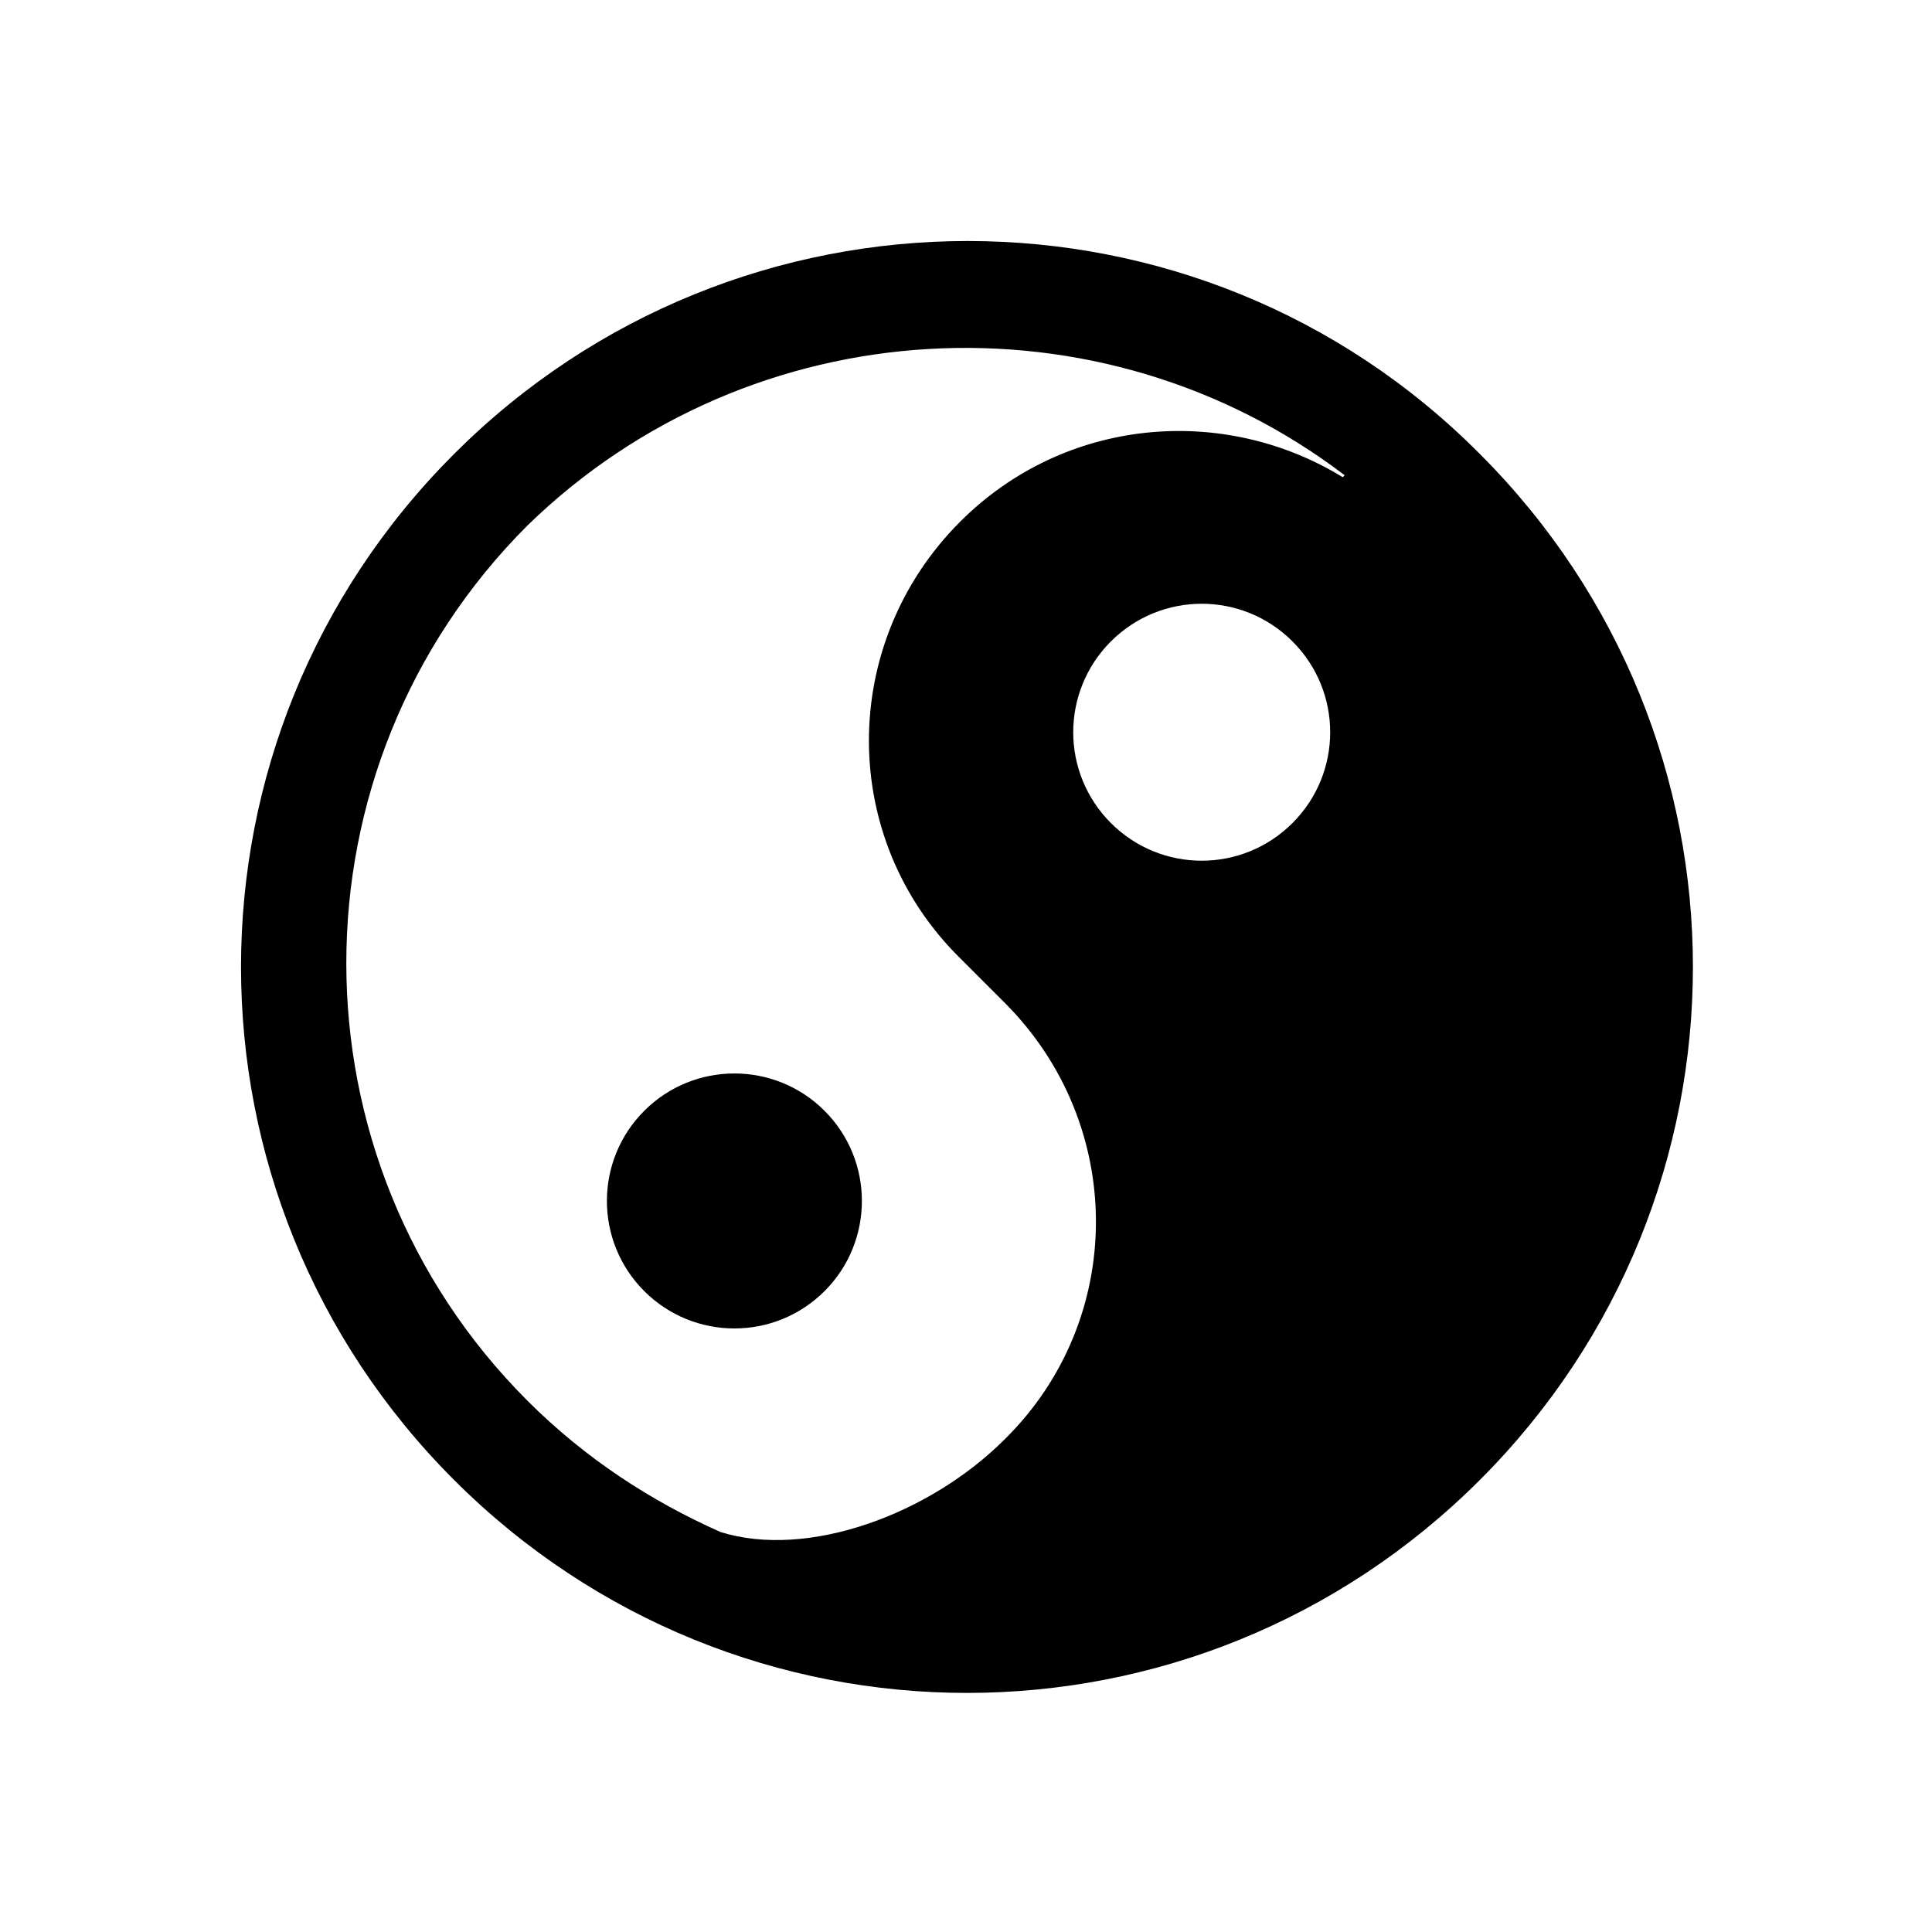
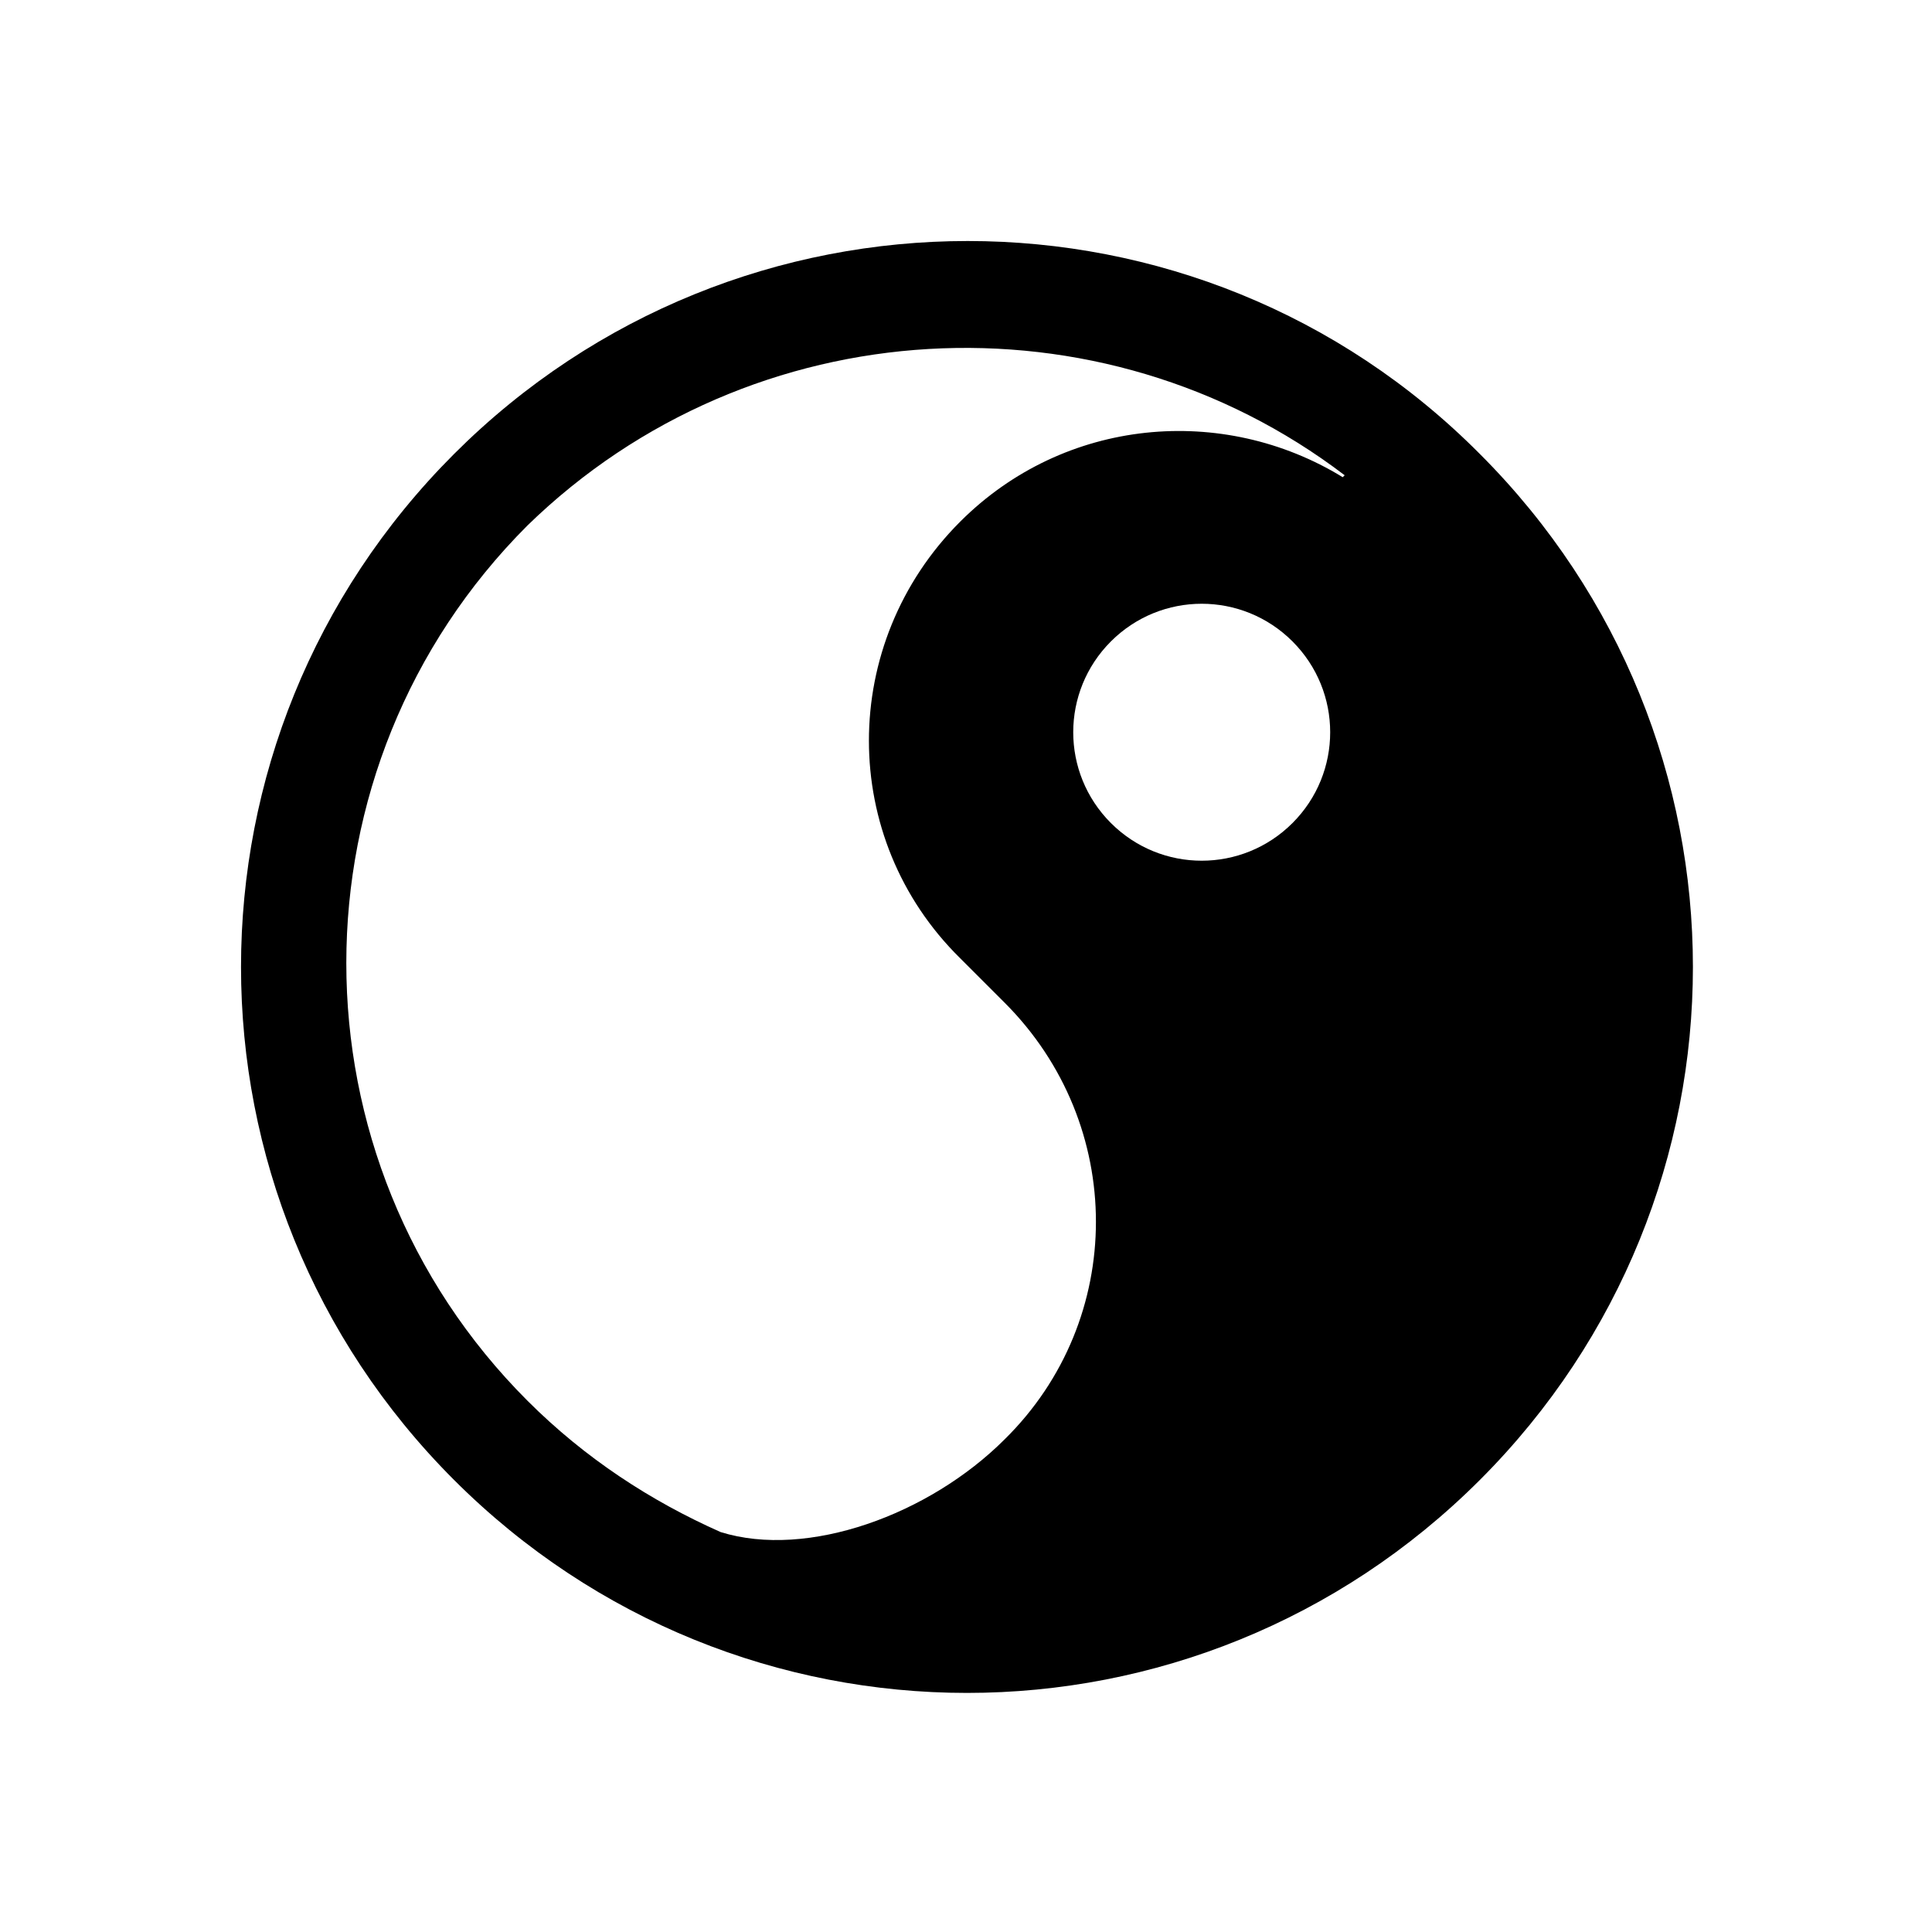
<svg xmlns="http://www.w3.org/2000/svg" version="1.1" x="0px" y="0px" viewBox="0 0 100 100" xml:space="preserve">
  <g>
-     <ellipse transform="matrix(0.707 -0.707 0.707 0.707 -32.829 45.052)" cx="38" cy="62.2" rx="6.6" ry="6.6" />
    <path d="M23.5,23.5c-14.7,14.7-14.7,38.4,0,53.1c14.7,14.7,38.4,14.7,53.1,0c14.7-14.7,14.7-38.4,0-53.1C62,8.8,38.2,8.8,23.5,23.5   z M66.9,42.6c-2.6,2.6-6.8,2.6-9.4,0c-2.6-2.6-2.6-6.8,0-9.4c2.6-2.6,6.8-2.6,9.4,0C69.5,35.8,69.5,40,66.9,42.6z M49.7,27   c-6.3,6.3-6.3,16.4,0,22.6c0.4,0.4,1.9,1.9,2.3,2.3c6.3,6.3,6.3,16.4,0,22.6c-3.9,3.9-10.2,6.2-14.7,4.8c-3.6-1.6-7-3.8-10-6.8   c-12.5-12.5-12.5-32.8,0-45.3C38.9,15.9,57,15,69.6,24.6l-0.1,0.1C63.3,20.9,55.1,21.6,49.7,27z" />
  </g>
</svg>